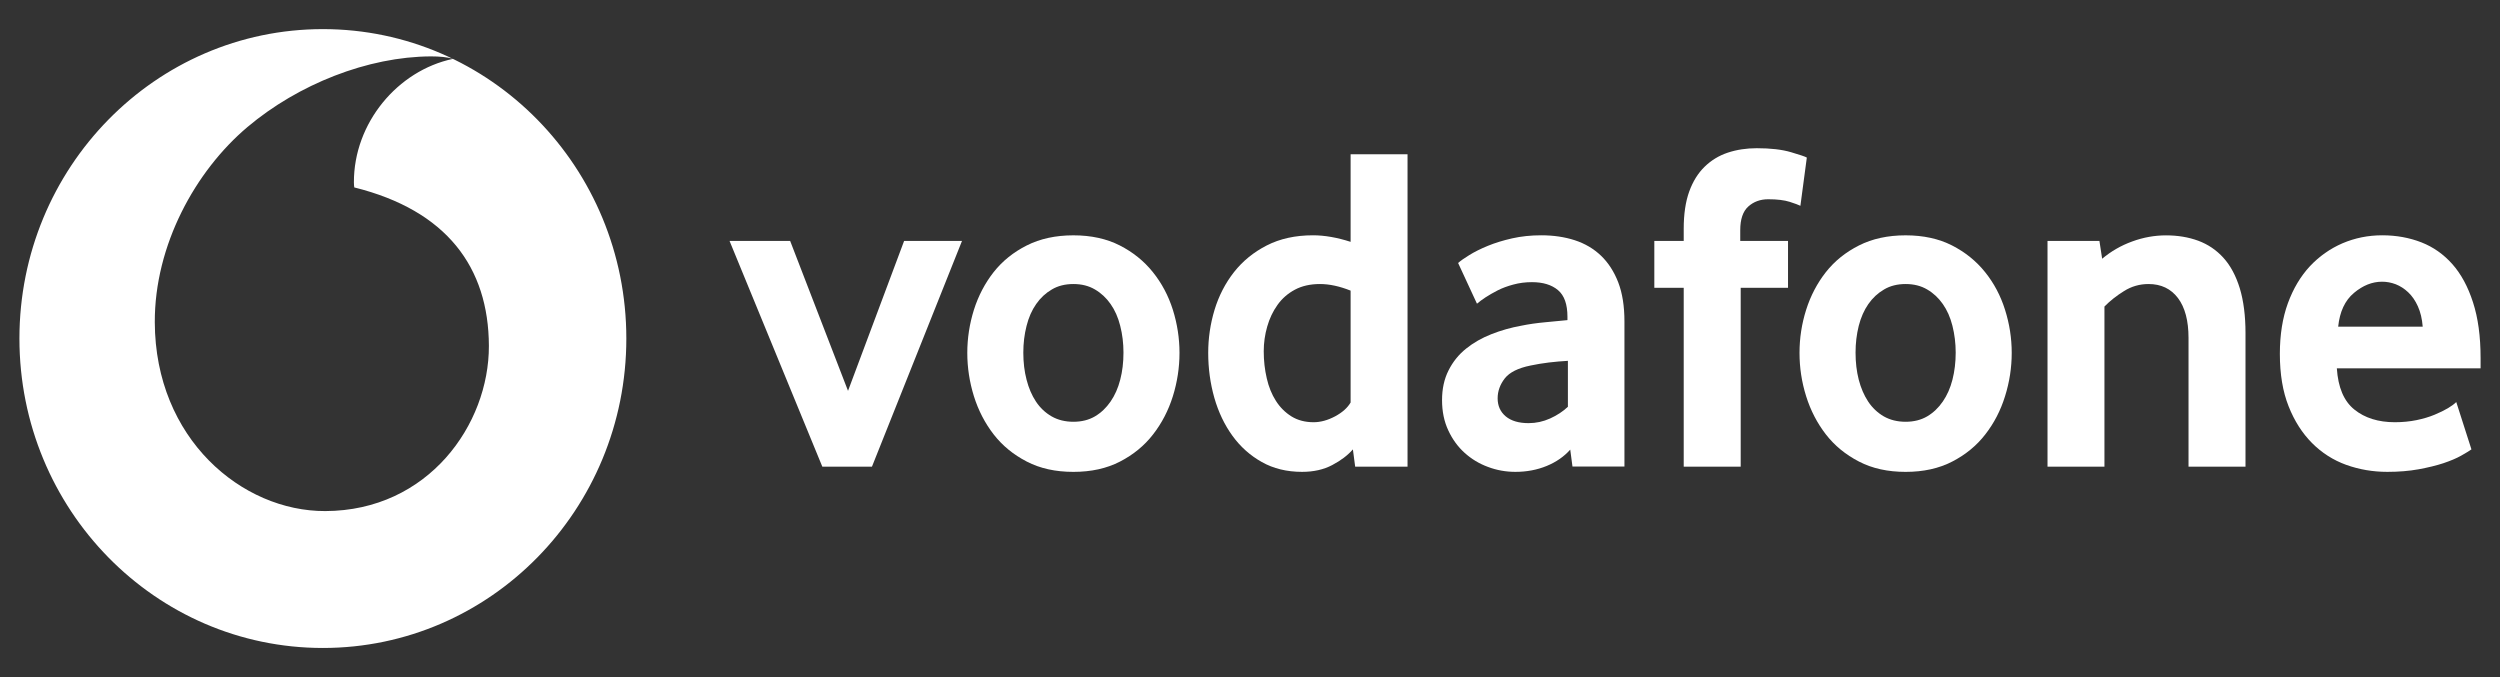
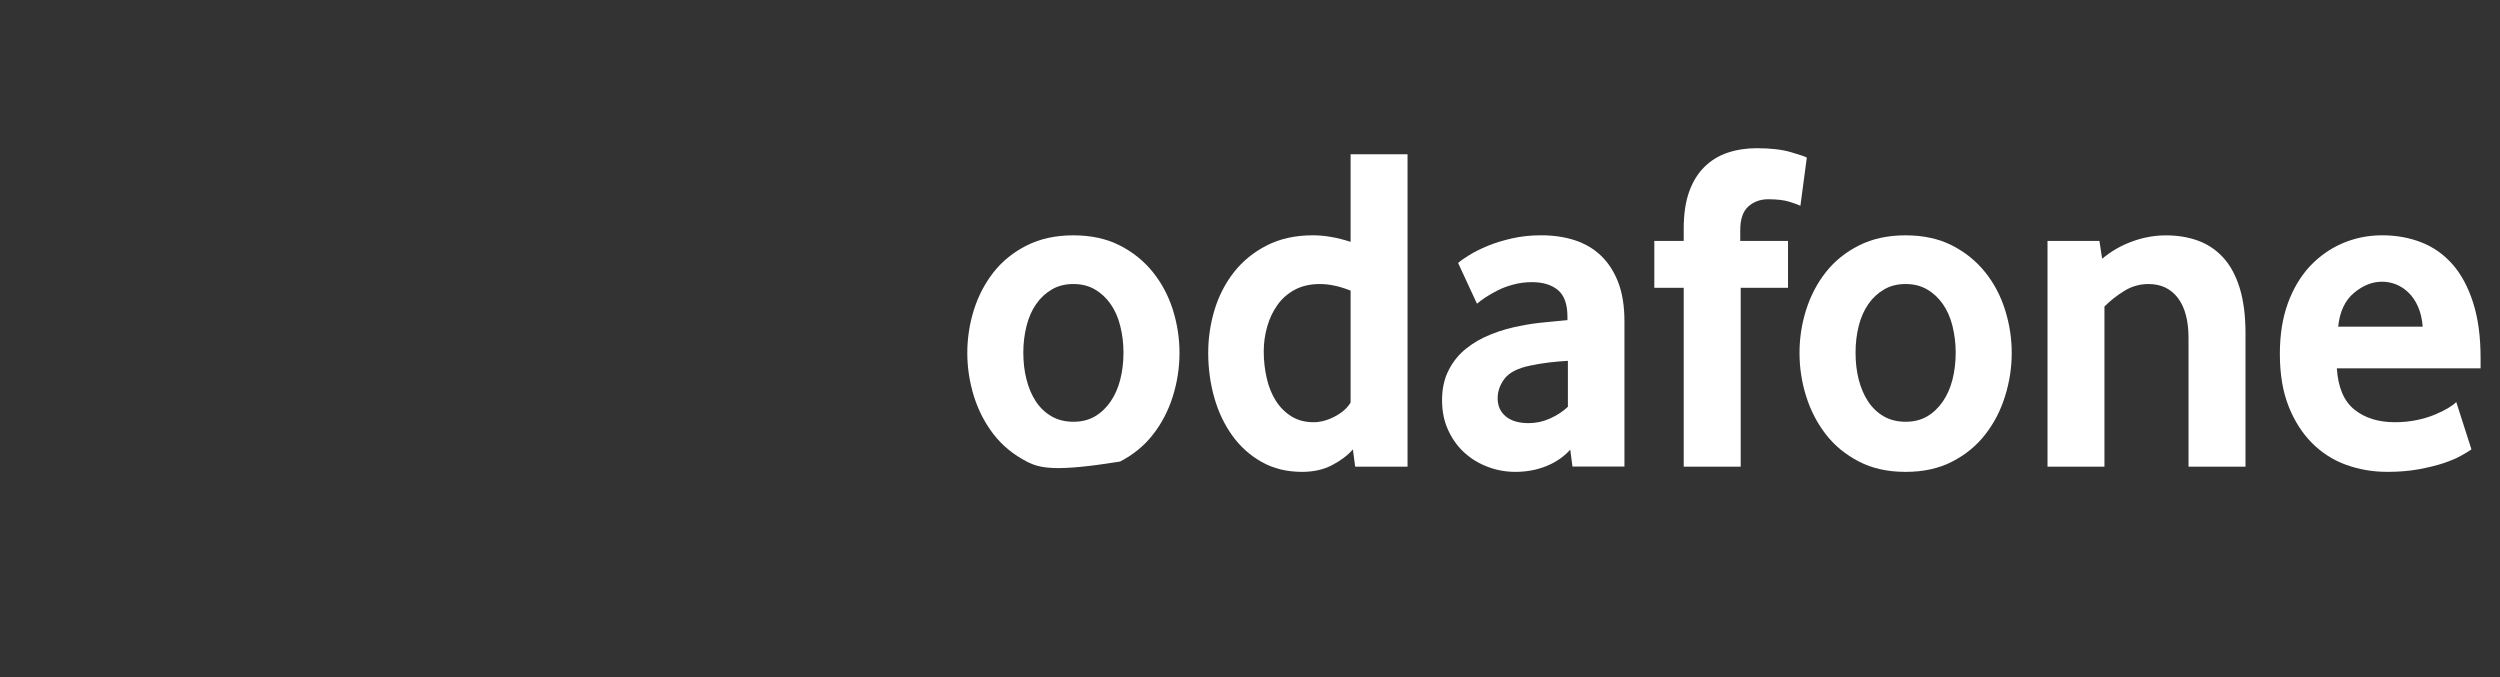
<svg xmlns="http://www.w3.org/2000/svg" width="144" height="39" viewBox="0 0 144 39" fill="none">
  <rect x="0" y="0" width="144" height="39" fill="#333333" stroke="none" />
-   <path fill-rule="evenodd" clip-rule="evenodd" d="M18.599 37.323C28.253 37.323 36.077 29.343 36.077 19.5C36.077 9.657 28.253 1.677 18.599 1.677C8.945 1.677 1.119 9.657 1.119 19.5C1.119 29.343 8.945 37.323 18.599 37.323ZM8.916 18.564C8.939 25.276 13.936 29.455 18.737 29.438C24.666 29.419 28.173 24.454 28.16 19.922C28.144 15.394 25.729 12.119 20.407 10.796C20.395 10.74 20.385 10.619 20.385 10.505C20.375 7.083 22.906 4.064 26.085 3.392C25.787 3.288 25.296 3.248 24.827 3.248C21.191 3.261 17.18 4.85 14.251 7.319C11.251 9.853 8.9 14.126 8.916 18.564Z" fill="white" />
-   <path d="M47.366 26.881L42.022 13.878H45.513L48.846 22.513L52.077 13.878H55.411L50.224 26.881H47.366Z" fill="white" />
-   <path d="M64.712 20.312C64.712 19.772 64.65 19.258 64.525 18.77C64.403 18.282 64.217 17.863 63.97 17.512C63.722 17.159 63.424 16.88 63.07 16.674C62.717 16.465 62.303 16.36 61.828 16.36C61.352 16.36 60.935 16.465 60.585 16.674C60.231 16.88 59.929 17.159 59.685 17.512C59.438 17.863 59.252 18.282 59.13 18.77C59.005 19.258 58.943 19.772 58.943 20.312C58.943 20.872 59.005 21.393 59.13 21.871C59.252 22.349 59.432 22.768 59.669 23.128C59.907 23.488 60.209 23.773 60.572 23.983C60.931 24.189 61.352 24.294 61.828 24.294C62.303 24.294 62.717 24.189 63.07 23.983C63.424 23.773 63.722 23.488 63.97 23.128C64.217 22.768 64.403 22.349 64.525 21.871C64.65 21.393 64.712 20.872 64.712 20.312ZM67.939 20.326C67.939 21.175 67.811 22.006 67.557 22.825C67.3 23.644 66.921 24.374 66.417 25.022C65.916 25.671 65.28 26.191 64.512 26.587C63.745 26.984 62.849 27.18 61.828 27.18C60.803 27.18 59.907 26.984 59.143 26.587C58.375 26.191 57.739 25.671 57.235 25.022C56.734 24.374 56.355 23.644 56.098 22.825C55.844 22.006 55.716 21.175 55.716 20.326C55.716 19.482 55.844 18.656 56.098 17.844C56.355 17.035 56.734 16.312 57.235 15.673C57.739 15.035 58.375 14.524 59.143 14.137C59.907 13.751 60.803 13.555 61.828 13.555C62.849 13.555 63.742 13.751 64.499 14.137C65.257 14.524 65.893 15.035 66.404 15.673C66.918 16.312 67.3 17.035 67.557 17.844C67.811 18.656 67.939 19.482 67.939 20.326Z" fill="white" />
+   <path d="M64.712 20.312C64.712 19.772 64.65 19.258 64.525 18.77C64.403 18.282 64.217 17.863 63.97 17.512C63.722 17.159 63.424 16.88 63.07 16.674C62.717 16.465 62.303 16.36 61.828 16.36C61.352 16.36 60.935 16.465 60.585 16.674C60.231 16.88 59.929 17.159 59.685 17.512C59.438 17.863 59.252 18.282 59.13 18.77C59.005 19.258 58.943 19.772 58.943 20.312C58.943 20.872 59.005 21.393 59.13 21.871C59.252 22.349 59.432 22.768 59.669 23.128C59.907 23.488 60.209 23.773 60.572 23.983C60.931 24.189 61.352 24.294 61.828 24.294C62.303 24.294 62.717 24.189 63.07 23.983C63.424 23.773 63.722 23.488 63.97 23.128C64.217 22.768 64.403 22.349 64.525 21.871C64.65 21.393 64.712 20.872 64.712 20.312ZM67.939 20.326C67.939 21.175 67.811 22.006 67.557 22.825C67.3 23.644 66.921 24.374 66.417 25.022C65.916 25.671 65.28 26.191 64.512 26.587C60.803 27.18 59.907 26.984 59.143 26.587C58.375 26.191 57.739 25.671 57.235 25.022C56.734 24.374 56.355 23.644 56.098 22.825C55.844 22.006 55.716 21.175 55.716 20.326C55.716 19.482 55.844 18.656 56.098 17.844C56.355 17.035 56.734 16.312 57.235 15.673C57.739 15.035 58.375 14.524 59.143 14.137C59.907 13.751 60.803 13.555 61.828 13.555C62.849 13.555 63.742 13.751 64.499 14.137C65.257 14.524 65.893 15.035 66.404 15.673C66.918 16.312 67.3 17.035 67.557 17.844C67.811 18.656 67.939 19.482 67.939 20.326Z" fill="white" />
  <path d="M77.795 16.74C77.162 16.488 76.575 16.36 76.029 16.36C75.47 16.36 74.985 16.471 74.584 16.687C74.179 16.903 73.845 17.195 73.582 17.565C73.318 17.935 73.122 18.351 72.991 18.812C72.859 19.271 72.791 19.746 72.791 20.234C72.791 20.774 72.849 21.291 72.965 21.789C73.077 22.283 73.254 22.719 73.492 23.089C73.726 23.459 74.025 23.757 74.385 23.983C74.744 24.206 75.171 24.32 75.663 24.32C76.067 24.32 76.478 24.206 76.899 23.983C77.32 23.757 77.618 23.488 77.795 23.184L77.795 16.74ZM78.058 26.881L77.927 25.885C77.628 26.226 77.233 26.527 76.739 26.786C76.247 27.048 75.666 27.179 74.998 27.179C74.121 27.179 73.344 26.989 72.679 26.612C72.008 26.236 71.446 25.732 70.99 25.103C70.534 24.474 70.184 23.744 69.946 22.915C69.712 22.09 69.593 21.226 69.593 20.325C69.593 19.48 69.715 18.652 69.959 17.843C70.206 17.034 70.579 16.311 71.08 15.672C71.584 15.034 72.21 14.523 72.968 14.136C73.723 13.75 74.612 13.553 75.631 13.553C76.299 13.553 77.021 13.681 77.795 13.93V8.887H81.074V26.881H78.058Z" fill="white" />
  <path d="M90.311 20.784C89.958 20.803 89.592 20.836 89.219 20.879C88.847 20.925 88.493 20.983 88.156 21.055C87.443 21.2 86.952 21.445 86.675 21.796C86.403 22.149 86.264 22.529 86.264 22.945C86.264 23.374 86.419 23.721 86.73 23.983C87.042 24.242 87.478 24.373 88.047 24.373C88.474 24.373 88.888 24.284 89.287 24.104C89.685 23.924 90.028 23.698 90.311 23.43V20.784ZM90.574 26.871L90.446 25.899C90.089 26.298 89.64 26.612 89.091 26.838C88.541 27.064 87.941 27.179 87.286 27.179C86.737 27.179 86.207 27.084 85.706 26.894C85.198 26.707 84.752 26.436 84.363 26.085C83.975 25.735 83.66 25.306 83.422 24.792C83.181 24.278 83.062 23.698 83.062 23.05C83.062 22.405 83.184 21.832 83.435 21.337C83.682 20.843 84.016 20.427 84.444 20.083C84.867 19.742 85.356 19.464 85.905 19.248C86.451 19.032 87.029 18.868 87.629 18.76C88.053 18.672 88.519 18.606 89.023 18.56C89.527 18.514 89.948 18.475 90.285 18.439V18.249C90.285 17.529 90.106 17.018 89.739 16.71C89.376 16.405 88.876 16.252 88.24 16.252C87.867 16.252 87.51 16.297 87.173 16.389C86.836 16.478 86.537 16.589 86.271 16.723C86.004 16.861 85.77 16.995 85.564 17.129C85.362 17.264 85.198 17.385 85.073 17.493L83.987 15.148C84.129 15.021 84.344 14.87 84.636 14.69C84.928 14.51 85.278 14.333 85.696 14.162C86.11 13.992 86.576 13.848 87.096 13.73C87.617 13.612 88.178 13.553 88.776 13.553C89.483 13.553 90.128 13.649 90.709 13.838C91.291 14.028 91.795 14.323 92.219 14.729C92.639 15.132 92.97 15.643 93.211 16.265C93.449 16.884 93.568 17.634 93.568 18.514V26.871H90.574Z" fill="white" />
  <path d="M103.703 11.854C103.597 11.802 103.392 11.723 103.084 11.625C102.772 11.527 102.364 11.477 101.85 11.477C101.394 11.477 101.009 11.618 100.701 11.896C100.392 12.175 100.238 12.63 100.238 13.259V13.878H102.99V16.576H100.264V26.881H96.982V16.576H95.289V13.878H96.982V13.177C96.982 12.332 97.088 11.618 97.299 11.032C97.511 10.449 97.807 9.971 98.186 9.604C98.565 9.234 99.011 8.962 99.522 8.792C100.036 8.622 100.591 8.537 101.192 8.537C101.985 8.537 102.64 8.612 103.161 8.766C103.681 8.92 103.986 9.021 104.073 9.077L103.703 11.854Z" fill="white" />
  <path d="M112.648 20.312C112.648 19.772 112.583 19.258 112.461 18.77C112.339 18.282 112.153 17.863 111.906 17.512C111.658 17.159 111.36 16.88 111.006 16.674C110.653 16.465 110.239 16.36 109.764 16.36C109.288 16.36 108.871 16.465 108.521 16.674C108.167 16.88 107.865 17.159 107.618 17.512C107.374 17.863 107.188 18.282 107.063 18.77C106.941 19.258 106.88 19.772 106.88 20.312C106.88 20.872 106.941 21.393 107.063 21.871C107.188 22.349 107.368 22.768 107.605 23.128C107.843 23.488 108.145 23.773 108.505 23.983C108.867 24.189 109.288 24.294 109.764 24.294C110.239 24.294 110.653 24.189 111.006 23.983C111.36 23.773 111.658 23.488 111.906 23.128C112.153 22.768 112.339 22.349 112.461 21.871C112.583 21.393 112.648 20.872 112.648 20.312ZM115.875 20.326C115.875 21.175 115.747 22.006 115.49 22.825C115.236 23.644 114.857 24.374 114.353 25.022C113.852 25.671 113.216 26.191 112.448 26.587C111.681 26.984 110.785 27.18 109.764 27.18C108.739 27.18 107.843 26.984 107.079 26.587C106.311 26.191 105.675 25.671 105.171 25.022C104.67 24.374 104.291 23.644 104.034 22.825C103.777 22.006 103.652 21.175 103.652 20.326C103.652 19.482 103.777 18.656 104.034 17.844C104.291 17.035 104.67 16.312 105.171 15.673C105.675 15.035 106.311 14.524 107.079 14.137C107.843 13.751 108.739 13.555 109.764 13.555C110.785 13.555 111.678 13.751 112.436 14.137C113.193 14.524 113.829 15.035 114.34 15.673C114.854 16.312 115.236 17.035 115.49 17.844C115.747 18.656 115.875 19.482 115.875 20.326Z" fill="white" />
  <path d="M126.059 26.881V19.464C126.059 18.475 125.857 17.709 125.452 17.169C125.044 16.632 124.482 16.36 123.756 16.36C123.246 16.36 122.774 16.494 122.343 16.766C121.91 17.034 121.534 17.332 121.216 17.657V26.881H117.937V13.878H120.927L121.084 14.903C121.598 14.474 122.173 14.14 122.819 13.907C123.461 13.671 124.11 13.557 124.762 13.557C125.433 13.557 126.049 13.658 126.615 13.865C127.18 14.074 127.665 14.402 128.07 14.85C128.477 15.299 128.789 15.885 129.011 16.602C129.229 17.323 129.341 18.187 129.341 19.192V26.881H126.059Z" fill="white" />
  <path d="M139.548 18.816C139.513 18.367 139.419 17.974 139.269 17.643C139.118 17.309 138.931 17.041 138.71 16.834C138.488 16.625 138.25 16.474 137.994 16.373C137.733 16.275 137.473 16.226 137.207 16.226C136.638 16.226 136.099 16.442 135.585 16.874C135.071 17.306 134.769 17.951 134.679 18.816H139.548ZM134.602 21.216C134.673 22.313 135.007 23.105 135.611 23.59C136.211 24.075 136.991 24.32 137.945 24.32C138.389 24.32 138.806 24.278 139.195 24.199C139.583 24.117 139.93 24.015 140.232 23.888C140.534 23.763 140.791 23.636 141.003 23.511C141.215 23.384 141.372 23.266 141.481 23.158L142.355 25.885C142.23 25.974 142.03 26.095 141.757 26.249C141.485 26.403 141.144 26.544 140.739 26.681C140.335 26.815 139.856 26.93 139.31 27.031C138.764 27.13 138.164 27.179 137.512 27.179C136.68 27.179 135.893 27.044 135.142 26.776C134.393 26.504 133.735 26.085 133.173 25.519C132.608 24.952 132.158 24.248 131.824 23.403C131.487 22.558 131.32 21.55 131.32 20.381C131.32 19.284 131.474 18.311 131.782 17.466C132.091 16.622 132.515 15.911 133.051 15.335C133.59 14.762 134.217 14.32 134.93 14.012C135.646 13.707 136.407 13.553 137.22 13.553C138.032 13.553 138.78 13.691 139.471 13.959C140.158 14.228 140.752 14.647 141.256 15.214C141.757 15.78 142.156 16.514 142.445 17.414C142.737 18.311 142.882 19.382 142.882 20.623V21.216L134.602 21.216Z" fill="white" />
</svg>